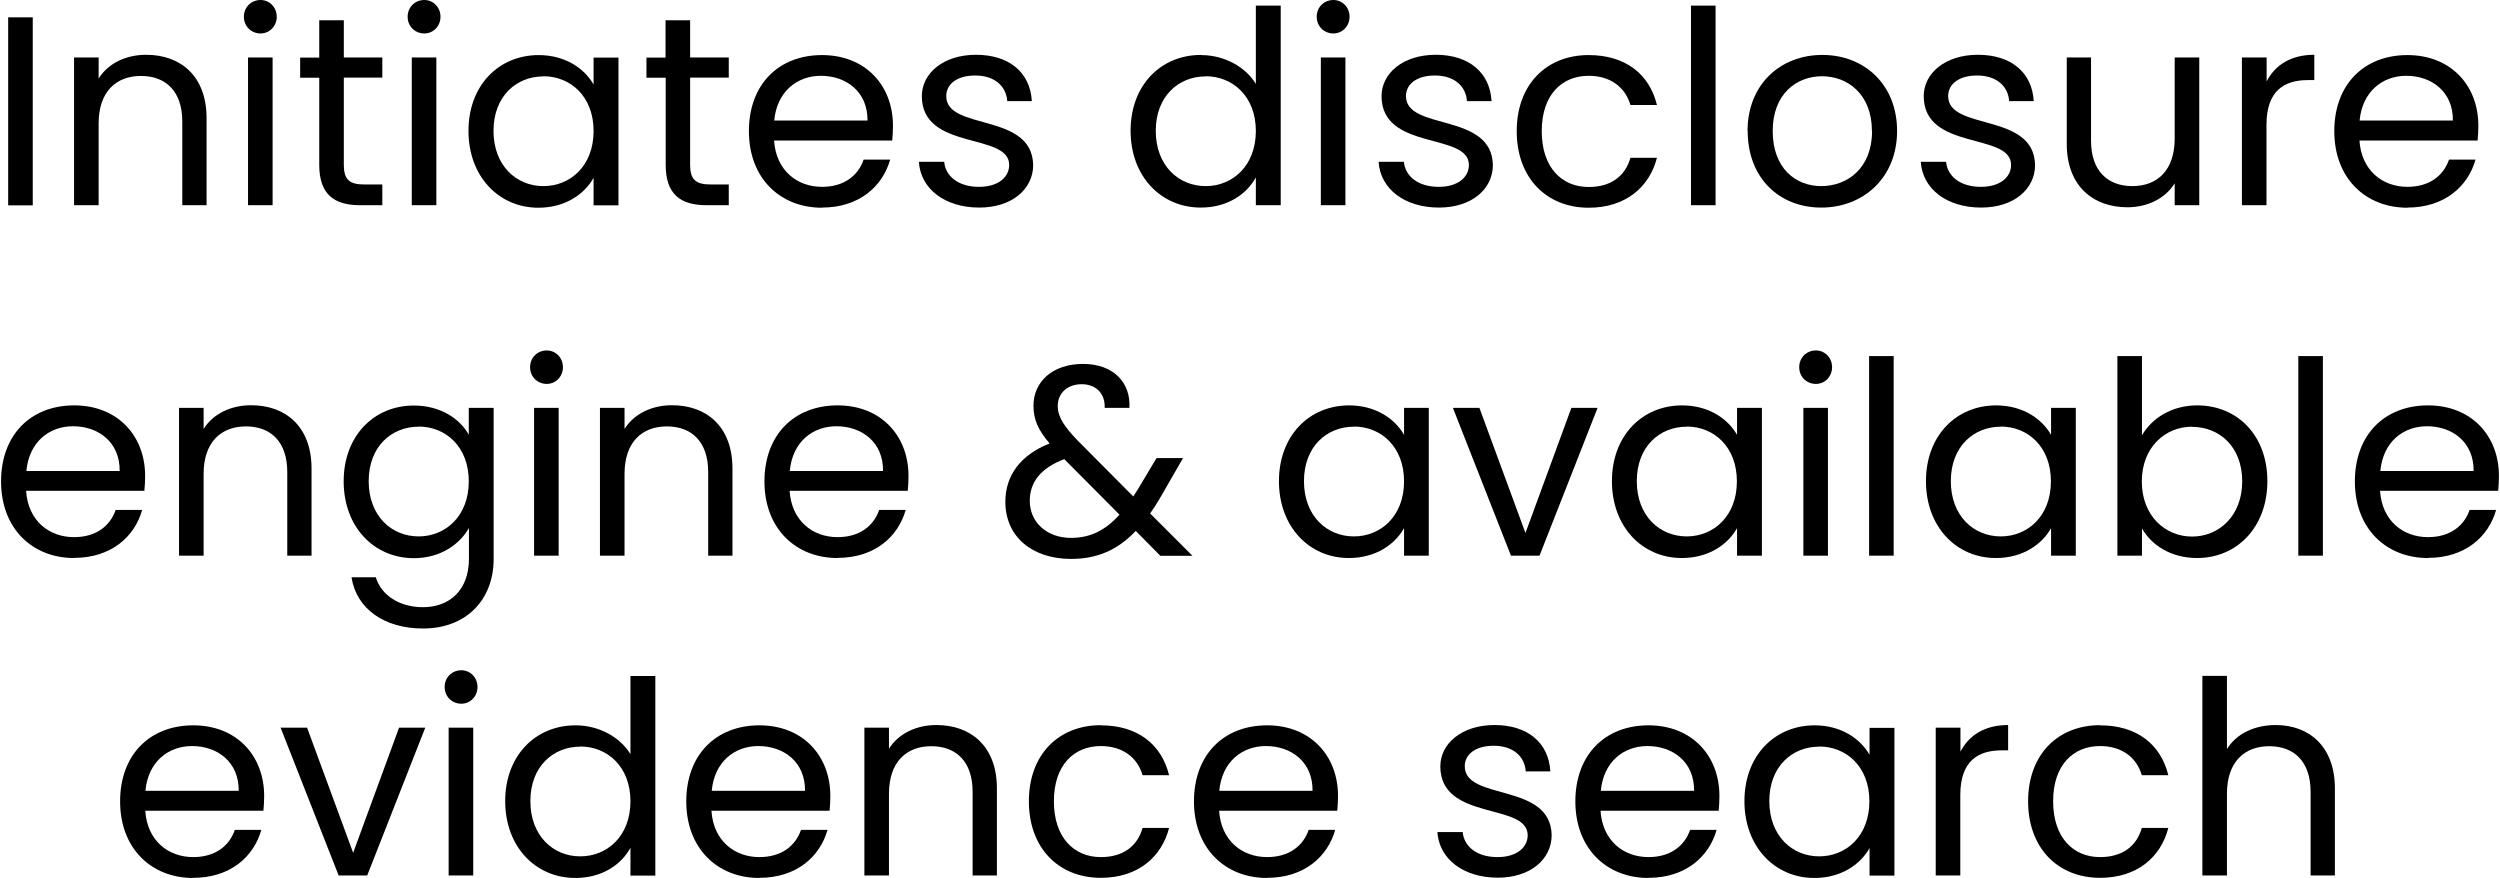
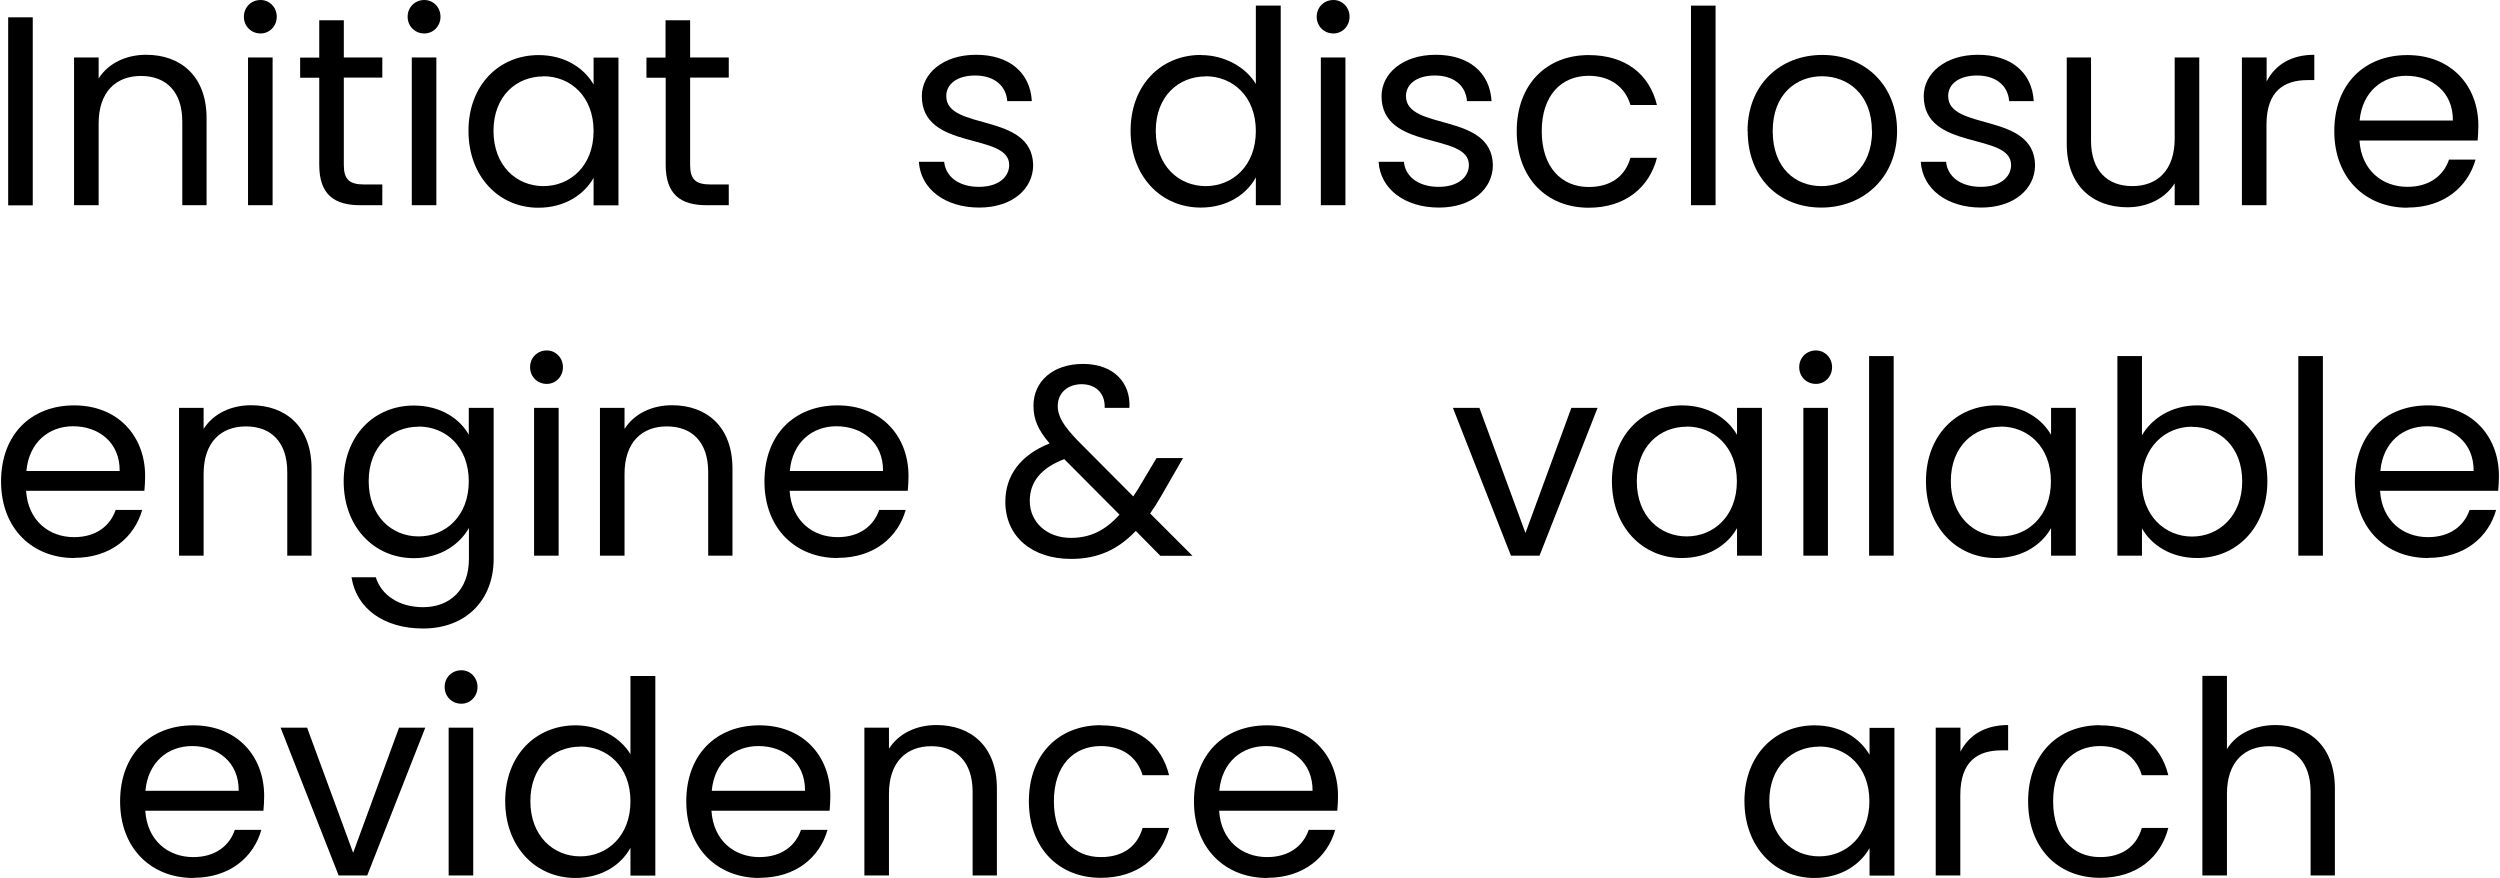
<svg xmlns="http://www.w3.org/2000/svg" id="Layer_16807eadf0a073" data-name="Layer 1" viewBox="0 0 168.71 59.3" aria-hidden="true" style="fill:url(#CerosGradient_id7dbefa881);" width="168px" height="59px">
  <defs>
    <linearGradient class="cerosgradient" data-cerosgradient="true" id="CerosGradient_id7dbefa881" gradientUnits="userSpaceOnUse" x1="50%" y1="100%" x2="50%" y2="0%">
      <stop offset="0%" stop-color="#000000" />
      <stop offset="100%" stop-color="#000000" />
    </linearGradient>
    <linearGradient />
    <style>
      .cls-1-6807eadf0a073{
        fill: #d3d0cf;
        stroke-width: 0px;
      }
    </style>
  </defs>
  <g>
    <path class="cls-1-6807eadf0a073" d="M.48,1.17h1.66v12.7H.48V1.17Z" style="fill:url(#CerosGradient_id7dbefa881);" />
    <path class="cls-1-6807eadf0a073" d="M4.93,3.88h1.66v1.42c.66-1.04,1.86-1.6,3.21-1.6,2.31,0,4.08,1.42,4.08,4.28v5.88h-1.64v-5.65c0-2.04-1.11-3.08-2.79-3.08s-2.86,1.06-2.86,3.21v5.52h-1.66V3.88Z" style="fill:url(#CerosGradient_id7dbefa881);" />
    <path class="cls-1-6807eadf0a073" d="M16.4,1.13c0-.64.49-1.13,1.13-1.13.6,0,1.09.49,1.09,1.13s-.49,1.13-1.09,1.13c-.64,0-1.13-.49-1.13-1.13ZM16.68,3.88h1.66v9.98h-1.66V3.88Z" style="fill:url(#CerosGradient_id7dbefa881);" />
    <path class="cls-1-6807eadf0a073" d="M21.49,5.25h-1.29v-1.36h1.29V1.37h1.66v2.51h2.6v1.36h-2.6v5.89c0,.98.36,1.33,1.38,1.33h1.22v1.4h-1.49c-1.77,0-2.77-.73-2.77-2.73v-5.89Z" style="fill:url(#CerosGradient_id7dbefa881);" />
    <path class="cls-1-6807eadf0a073" d="M27.46,1.13c0-.64.49-1.13,1.13-1.13.6,0,1.09.49,1.09,1.13s-.49,1.13-1.09,1.13c-.64,0-1.13-.49-1.13-1.13ZM27.74,3.88h1.66v9.98h-1.66V3.88Z" style="fill:url(#CerosGradient_id7dbefa881);" />
    <path class="cls-1-6807eadf0a073" d="M36.3,3.72c1.86,0,3.13.95,3.72,1.99v-1.82h1.68v9.98h-1.68v-1.86c-.6,1.08-1.89,2.02-3.73,2.02-2.66,0-4.72-2.1-4.72-5.19s2.06-5.12,4.74-5.12ZM36.63,5.16c-1.82,0-3.37,1.33-3.37,3.68s1.55,3.73,3.37,3.73,3.39-1.37,3.39-3.72-1.57-3.7-3.39-3.7Z" style="fill:url(#CerosGradient_id7dbefa881);" />
    <path class="cls-1-6807eadf0a073" d="M44.88,5.25h-1.29v-1.36h1.29V1.37h1.66v2.51h2.61v1.36h-2.61v5.89c0,.98.36,1.33,1.39,1.33h1.22v1.4h-1.49c-1.77,0-2.77-.73-2.77-2.73v-5.89Z" style="fill:url(#CerosGradient_id7dbefa881);" />
-     <path class="cls-1-6807eadf0a073" d="M55.45,14.03c-2.84,0-4.94-2-4.94-5.17s2.02-5.14,4.94-5.14,4.79,2.04,4.79,4.77c0,.36-.02.66-.05,1h-7.98c.13,2.02,1.55,3.13,3.24,3.13,1.49,0,2.44-.76,2.81-1.84h1.79c-.51,1.82-2.11,3.24-4.59,3.24ZM52.22,8.14h6.3c.02-1.95-1.44-3.02-3.15-3.02-1.62,0-2.97,1.08-3.15,3.02Z" style="fill:url(#CerosGradient_id7dbefa881);" />
    <path class="cls-1-6807eadf0a073" d="M61.99,10.93h1.71c.09.97.95,1.69,2.35,1.69,1.31,0,2.04-.66,2.04-1.48,0-2.22-5.9-.93-5.9-4.65,0-1.53,1.44-2.79,3.66-2.79s3.66,1.18,3.77,3.13h-1.66c-.07-1-.84-1.73-2.17-1.73-1.22,0-1.95.58-1.95,1.39,0,2.37,5.79,1.07,5.87,4.65,0,1.64-1.44,2.88-3.64,2.88-2.33,0-3.97-1.27-4.08-3.1Z" style="fill:url(#CerosGradient_id7dbefa881);" />
    <path class="cls-1-6807eadf0a073" d="M81.05,3.72c1.57,0,3.01.8,3.7,1.95V.38h1.68v13.48h-1.68v-1.88c-.6,1.11-1.89,2.04-3.72,2.04-2.68,0-4.74-2.1-4.74-5.19s2.06-5.12,4.75-5.12ZM81.36,5.16c-1.82,0-3.37,1.33-3.37,3.68s1.55,3.73,3.37,3.73,3.39-1.37,3.39-3.72-1.57-3.7-3.39-3.7Z" style="fill:url(#CerosGradient_id7dbefa881);" />
    <path class="cls-1-6807eadf0a073" d="M88.86,1.13c0-.64.49-1.13,1.13-1.13.6,0,1.09.49,1.09,1.13s-.49,1.13-1.09,1.13c-.64,0-1.13-.49-1.13-1.13ZM89.14,3.88h1.66v9.98h-1.66V3.88Z" style="fill:url(#CerosGradient_id7dbefa881);" />
    <path class="cls-1-6807eadf0a073" d="M93.04,10.93h1.71c.09.97.95,1.69,2.35,1.69,1.31,0,2.04-.66,2.04-1.48,0-2.22-5.9-.93-5.9-4.65,0-1.53,1.44-2.79,3.66-2.79s3.66,1.18,3.77,3.13h-1.66c-.07-1-.84-1.73-2.17-1.73-1.22,0-1.95.58-1.95,1.39,0,2.37,5.79,1.07,5.87,4.65,0,1.64-1.44,2.88-3.64,2.88-2.33,0-3.97-1.27-4.08-3.1Z" style="fill:url(#CerosGradient_id7dbefa881);" />
    <path class="cls-1-6807eadf0a073" d="M107.23,3.72c2.48,0,4.1,1.28,4.61,3.37h-1.79c-.35-1.2-1.35-1.97-2.82-1.97-1.82,0-3.17,1.29-3.17,3.74s1.35,3.77,3.17,3.77c1.48,0,2.46-.71,2.82-1.97h1.79c-.51,1.99-2.13,3.37-4.61,3.37-2.84,0-4.86-2-4.86-5.17s2.02-5.14,4.86-5.14Z" style="fill:url(#CerosGradient_id7dbefa881);" />
    <path class="cls-1-6807eadf0a073" d="M114.14.38h1.66v13.48h-1.66V.38Z" style="fill:url(#CerosGradient_id7dbefa881);" />
    <path class="cls-1-6807eadf0a073" d="M117.96,8.85c0-3.15,2.22-5.14,5.05-5.14s5.05,1.99,5.05,5.14-2.28,5.17-5.12,5.17-4.97-2-4.97-5.17ZM126.36,8.85c0-2.51-1.66-3.7-3.37-3.7s-3.33,1.18-3.33,3.7,1.55,3.72,3.28,3.72,3.43-1.18,3.43-3.72Z" style="fill:url(#CerosGradient_id7dbefa881);" />
    <path class="cls-1-6807eadf0a073" d="M129.66,10.93h1.71c.09.97.95,1.69,2.35,1.69,1.31,0,2.04-.66,2.04-1.48,0-2.22-5.9-.93-5.9-4.65,0-1.53,1.44-2.79,3.66-2.79s3.66,1.18,3.77,3.13h-1.66c-.07-1-.84-1.73-2.17-1.73-1.22,0-1.95.58-1.95,1.39,0,2.37,5.79,1.07,5.87,4.65,0,1.64-1.44,2.88-3.64,2.88-2.33,0-3.97-1.27-4.08-3.1Z" style="fill:url(#CerosGradient_id7dbefa881);" />
    <path class="cls-1-6807eadf0a073" d="M141.16,9.51c0,2.02,1.11,3.06,2.79,3.06s2.86-1.06,2.86-3.21V3.88h1.66v9.98h-1.66v-1.48c-.64,1.04-1.86,1.62-3.19,1.62-2.3,0-4.1-1.42-4.1-4.28V3.88h1.64v5.63Z" style="fill:url(#CerosGradient_id7dbefa881);" />
    <path class="cls-1-6807eadf0a073" d="M151.36,3.88h1.66v1.62c.57-1.11,1.64-1.8,3.22-1.8v1.71h-.44c-1.58,0-2.79.71-2.79,3.02v5.43h-1.66V3.88Z" style="fill:url(#CerosGradient_id7dbefa881);" />
    <path class="cls-1-6807eadf0a073" d="M162.53,14.03c-2.84,0-4.94-2-4.94-5.17s2.02-5.14,4.94-5.14,4.79,2.04,4.79,4.77c0,.36-.02.66-.05,1h-7.98c.13,2.02,1.55,3.13,3.24,3.13,1.49,0,2.44-.76,2.81-1.84h1.79c-.51,1.82-2.11,3.24-4.59,3.24ZM159.3,8.14h6.3c.02-1.95-1.44-3.02-3.15-3.02-1.62,0-2.97,1.08-3.15,3.02Z" style="fill:url(#CerosGradient_id7dbefa881);" />
  </g>
  <g>
    <path class="cls-1-6807eadf0a073" d="M4.94,37.69c-2.84,0-4.94-2-4.94-5.17s2.02-5.14,4.94-5.14,4.79,2.04,4.79,4.77c0,.36-.02.66-.05,1H1.69c.13,2.02,1.55,3.13,3.24,3.13,1.49,0,2.44-.76,2.81-1.84h1.79c-.51,1.82-2.11,3.24-4.59,3.24ZM1.71,31.81h6.3c.02-1.95-1.44-3.02-3.15-3.02-1.62,0-2.97,1.07-3.15,3.02Z" style="fill:url(#CerosGradient_id7dbefa881);" />
    <path class="cls-1-6807eadf0a073" d="M12.02,27.55h1.66v1.42c.66-1.04,1.86-1.6,3.21-1.6,2.31,0,4.08,1.42,4.08,4.28v5.88h-1.64v-5.65c0-2.04-1.11-3.08-2.79-3.08s-2.86,1.06-2.86,3.21v5.52h-1.66v-9.98Z" style="fill:url(#CerosGradient_id7dbefa881);" />
    <path class="cls-1-6807eadf0a073" d="M31.59,29.37v-1.82h1.68v10.2c0,2.75-1.84,4.7-4.77,4.7-2.62,0-4.5-1.33-4.83-3.46h1.64c.36,1.18,1.55,2.02,3.19,2.02,1.77,0,3.1-1.13,3.1-3.26v-2.09c-.6,1.07-1.89,2.04-3.72,2.04-2.68,0-4.74-2.1-4.74-5.19s2.06-5.12,4.74-5.12c1.82,0,3.13.91,3.72,1.99ZM28.2,28.82c-1.82,0-3.37,1.33-3.37,3.68s1.55,3.73,3.37,3.73,3.39-1.37,3.39-3.72-1.57-3.7-3.39-3.7Z" style="fill:url(#CerosGradient_id7dbefa881);" />
    <path class="cls-1-6807eadf0a073" d="M35.73,24.8c0-.64.49-1.13,1.13-1.13.6,0,1.09.49,1.09,1.13s-.49,1.13-1.09,1.13c-.64,0-1.13-.49-1.13-1.13ZM36,27.55h1.66v9.98h-1.66v-9.98Z" style="fill:url(#CerosGradient_id7dbefa881);" />
    <path class="cls-1-6807eadf0a073" d="M40.45,27.55h1.66v1.42c.66-1.04,1.86-1.6,3.21-1.6,2.31,0,4.08,1.42,4.08,4.28v5.88h-1.64v-5.65c0-2.04-1.11-3.08-2.79-3.08s-2.86,1.06-2.86,3.21v5.52h-1.66v-9.98Z" style="fill:url(#CerosGradient_id7dbefa881);" />
    <path class="cls-1-6807eadf0a073" d="M56.5,37.69c-2.84,0-4.94-2-4.94-5.17s2.02-5.14,4.94-5.14,4.79,2.04,4.79,4.77c0,.36-.02.66-.05,1h-7.98c.13,2.02,1.55,3.13,3.24,3.13,1.49,0,2.44-.76,2.81-1.84h1.79c-.51,1.82-2.11,3.24-4.59,3.24ZM53.27,31.81h6.3c.02-1.95-1.44-3.02-3.15-3.02-1.62,0-2.97,1.07-3.15,3.02Z" style="fill:url(#CerosGradient_id7dbefa881);" />
    <path class="cls-1-6807eadf0a073" d="M74.54,27.55c.04-1.04-.66-1.6-1.55-1.6-.98,0-1.62.62-1.62,1.46,0,.75.42,1.37,1.31,2.31l3.79,3.81c.11-.16.22-.33.33-.51l1.24-2.08h1.79l-1.49,2.59c-.24.42-.47.78-.73,1.15l2.86,2.86h-2.17l-1.66-1.68c-1.22,1.28-2.59,1.89-4.37,1.89-2.64,0-4.44-1.51-4.44-3.86,0-1.75,1-3.15,2.99-3.94-.78-.91-1.09-1.62-1.09-2.55,0-1.62,1.29-2.82,3.35-2.82s3.23,1.27,3.13,2.97h-1.66ZM72.26,36.33c1.31,0,2.33-.51,3.28-1.57l-3.73-3.75c-1.58.6-2.33,1.55-2.33,2.82,0,1.42,1.13,2.5,2.79,2.5Z" style="fill:url(#CerosGradient_id7dbefa881);" />
-     <path class="cls-1-6807eadf0a073" d="M91.04,27.38c1.86,0,3.13.95,3.72,1.99v-1.82h1.67v9.98h-1.67v-1.86c-.6,1.08-1.89,2.02-3.73,2.02-2.66,0-4.72-2.1-4.72-5.19s2.06-5.12,4.74-5.12ZM91.37,28.82c-1.82,0-3.37,1.33-3.37,3.68s1.55,3.73,3.37,3.73,3.39-1.37,3.39-3.72-1.57-3.7-3.39-3.7Z" style="fill:url(#CerosGradient_id7dbefa881);" />
    <path class="cls-1-6807eadf0a073" d="M99.85,27.55l3.11,8.45,3.1-8.45h1.77l-3.92,9.98h-1.93l-3.92-9.98h1.79Z" style="fill:url(#CerosGradient_id7dbefa881);" />
    <path class="cls-1-6807eadf0a073" d="M113.53,27.38c1.86,0,3.13.95,3.72,1.99v-1.82h1.68v9.98h-1.68v-1.86c-.6,1.08-1.89,2.02-3.73,2.02-2.66,0-4.72-2.1-4.72-5.19s2.06-5.12,4.74-5.12ZM113.85,28.82c-1.82,0-3.37,1.33-3.37,3.68s1.55,3.73,3.37,3.73,3.39-1.37,3.39-3.72-1.57-3.7-3.39-3.7Z" style="fill:url(#CerosGradient_id7dbefa881);" />
    <path class="cls-1-6807eadf0a073" d="M121.45,24.8c0-.64.49-1.13,1.13-1.13.6,0,1.09.49,1.09,1.13s-.49,1.13-1.09,1.13c-.64,0-1.13-.49-1.13-1.13ZM121.73,27.55h1.66v9.98h-1.66v-9.98Z" style="fill:url(#CerosGradient_id7dbefa881);" />
    <path class="cls-1-6807eadf0a073" d="M126.17,24.05h1.66v13.48h-1.66v-13.48Z" style="fill:url(#CerosGradient_id7dbefa881);" />
    <path class="cls-1-6807eadf0a073" d="M134.74,27.38c1.86,0,3.13.95,3.72,1.99v-1.82h1.67v9.98h-1.67v-1.86c-.6,1.08-1.89,2.02-3.73,2.02-2.66,0-4.72-2.1-4.72-5.19s2.06-5.12,4.74-5.12ZM135.06,28.82c-1.82,0-3.37,1.33-3.37,3.68s1.55,3.73,3.37,3.73,3.39-1.37,3.39-3.72-1.57-3.7-3.39-3.7Z" style="fill:url(#CerosGradient_id7dbefa881);" />
    <path class="cls-1-6807eadf0a073" d="M148.33,27.38c2.7,0,4.74,2.01,4.74,5.12s-2.06,5.19-4.74,5.19c-1.82,0-3.11-.91-3.73-2v1.84h-1.66v-13.48h1.66v5.35c.64-1.11,1.97-2.02,3.73-2.02ZM147.98,28.82c-1.8,0-3.39,1.38-3.39,3.7s1.58,3.72,3.39,3.72,3.39-1.38,3.39-3.73-1.55-3.68-3.39-3.68Z" style="fill:url(#CerosGradient_id7dbefa881);" />
    <path class="cls-1-6807eadf0a073" d="M155.16,24.05h1.66v13.48h-1.66v-13.48Z" style="fill:url(#CerosGradient_id7dbefa881);" />
    <path class="cls-1-6807eadf0a073" d="M163.92,37.69c-2.84,0-4.94-2-4.94-5.17s2.02-5.14,4.94-5.14,4.79,2.04,4.79,4.77c0,.36-.02.66-.05,1h-7.98c.13,2.02,1.55,3.13,3.24,3.13,1.49,0,2.44-.76,2.81-1.84h1.79c-.51,1.82-2.11,3.24-4.59,3.24ZM160.7,31.81h6.3c.02-1.95-1.44-3.02-3.15-3.02-1.62,0-2.97,1.07-3.15,3.02Z" style="fill:url(#CerosGradient_id7dbefa881);" />
  </g>
  <g>
    <path class="cls-1-6807eadf0a073" d="M12.98,59.3c-2.84,0-4.94-2-4.94-5.17s2.02-5.14,4.94-5.14,4.79,2.04,4.79,4.77c0,.36-.02.66-.05,1h-7.98c.13,2.02,1.55,3.13,3.24,3.13,1.49,0,2.44-.76,2.81-1.84h1.79c-.51,1.82-2.11,3.24-4.59,3.24ZM9.75,53.41h6.3c.02-1.95-1.44-3.02-3.15-3.02-1.62,0-2.97,1.07-3.15,3.02Z" style="fill:url(#CerosGradient_id7dbefa881);" />
    <path class="cls-1-6807eadf0a073" d="M20.67,49.15l3.11,8.45,3.1-8.45h1.77l-3.92,9.98h-1.93l-3.92-9.98h1.79Z" style="fill:url(#CerosGradient_id7dbefa881);" />
    <path class="cls-1-6807eadf0a073" d="M29.96,46.4c0-.64.49-1.13,1.13-1.13.6,0,1.09.49,1.09,1.13s-.49,1.13-1.09,1.13c-.64,0-1.13-.49-1.13-1.13ZM30.23,49.15h1.66v9.98h-1.66v-9.98Z" style="fill:url(#CerosGradient_id7dbefa881);" />
-     <path class="cls-1-6807eadf0a073" d="M38.81,48.99c1.57,0,3.01.8,3.7,1.95v-5.28h1.68v13.48h-1.68v-1.88c-.6,1.11-1.89,2.04-3.72,2.04-2.68,0-4.74-2.1-4.74-5.19s2.06-5.12,4.75-5.12ZM39.12,50.43c-1.82,0-3.37,1.33-3.37,3.68s1.55,3.73,3.37,3.73,3.39-1.37,3.39-3.72-1.57-3.7-3.39-3.7Z" style="fill:url(#CerosGradient_id7dbefa881);" />
+     <path class="cls-1-6807eadf0a073" d="M38.81,48.99c1.57,0,3.01.8,3.7,1.95v-5.28h1.68v13.48h-1.68v-1.88c-.6,1.11-1.89,2.04-3.72,2.04-2.68,0-4.74-2.1-4.74-5.19s2.06-5.12,4.75-5.12ZM39.12,50.43c-1.82,0-3.37,1.33-3.37,3.68s1.55,3.73,3.37,3.73,3.39-1.37,3.39-3.72-1.57-3.7-3.39-3.7" style="fill:url(#CerosGradient_id7dbefa881);" />
    <path class="cls-1-6807eadf0a073" d="M51.22,59.3c-2.84,0-4.94-2-4.94-5.17s2.02-5.14,4.94-5.14,4.79,2.04,4.79,4.77c0,.36-.02.66-.05,1h-7.98c.13,2.02,1.55,3.13,3.24,3.13,1.49,0,2.44-.76,2.81-1.84h1.79c-.51,1.82-2.11,3.24-4.59,3.24ZM48,53.41h6.3c.02-1.95-1.44-3.02-3.15-3.02-1.62,0-2.97,1.07-3.15,3.02Z" style="fill:url(#CerosGradient_id7dbefa881);" />
    <path class="cls-1-6807eadf0a073" d="M58.31,49.15h1.66v1.42c.66-1.04,1.86-1.6,3.21-1.6,2.31,0,4.08,1.42,4.08,4.28v5.88h-1.64v-5.65c0-2.04-1.11-3.08-2.79-3.08s-2.86,1.06-2.86,3.21v5.52h-1.66v-9.98Z" style="fill:url(#CerosGradient_id7dbefa881);" />
    <path class="cls-1-6807eadf0a073" d="M74.28,48.99c2.48,0,4.1,1.28,4.61,3.37h-1.79c-.35-1.2-1.35-1.97-2.82-1.97-1.82,0-3.17,1.29-3.17,3.73s1.35,3.77,3.17,3.77c1.48,0,2.46-.71,2.82-1.97h1.79c-.51,1.99-2.13,3.37-4.61,3.37-2.84,0-4.86-2-4.86-5.17s2.02-5.14,4.86-5.14Z" style="fill:url(#CerosGradient_id7dbefa881);" />
    <path class="cls-1-6807eadf0a073" d="M85.51,59.3c-2.84,0-4.94-2-4.94-5.17s2.02-5.14,4.94-5.14,4.79,2.04,4.79,4.77c0,.36-.02.66-.05,1h-7.98c.13,2.02,1.55,3.13,3.24,3.13,1.49,0,2.44-.76,2.81-1.84h1.79c-.51,1.82-2.11,3.24-4.59,3.24ZM82.28,53.41h6.3c.02-1.95-1.44-3.02-3.15-3.02-1.62,0-2.97,1.07-3.15,3.02Z" style="fill:url(#CerosGradient_id7dbefa881);" />
-     <path class="cls-1-6807eadf0a073" d="M97.01,56.2h1.71c.09.97.95,1.69,2.35,1.69,1.31,0,2.04-.66,2.04-1.48,0-2.22-5.9-.93-5.9-4.65,0-1.53,1.44-2.79,3.66-2.79s3.66,1.18,3.77,3.13h-1.66c-.07-1-.84-1.73-2.17-1.73-1.22,0-1.95.58-1.95,1.38,0,2.37,5.79,1.07,5.87,4.65,0,1.64-1.44,2.88-3.64,2.88-2.33,0-3.97-1.27-4.08-3.1Z" style="fill:url(#CerosGradient_id7dbefa881);" />
-     <path class="cls-1-6807eadf0a073" d="M111.27,59.3c-2.84,0-4.94-2-4.94-5.17s2.02-5.14,4.94-5.14,4.79,2.04,4.79,4.77c0,.36-.02.66-.05,1h-7.98c.13,2.02,1.55,3.13,3.24,3.13,1.49,0,2.44-.76,2.81-1.84h1.79c-.51,1.82-2.11,3.24-4.59,3.24ZM108.05,53.41h6.3c.02-1.95-1.44-3.02-3.15-3.02-1.62,0-2.97,1.07-3.15,3.02Z" style="fill:url(#CerosGradient_id7dbefa881);" />
    <path class="cls-1-6807eadf0a073" d="M122.48,48.99c1.86,0,3.13.95,3.72,1.99v-1.82h1.68v9.98h-1.68v-1.86c-.6,1.08-1.89,2.02-3.73,2.02-2.66,0-4.72-2.1-4.72-5.19s2.06-5.12,4.74-5.12ZM122.8,50.43c-1.82,0-3.37,1.33-3.37,3.68s1.55,3.73,3.37,3.73,3.39-1.37,3.39-3.72-1.57-3.7-3.39-3.7Z" style="fill:url(#CerosGradient_id7dbefa881);" />
    <path class="cls-1-6807eadf0a073" d="M130.68,49.15h1.66v1.62c.57-1.11,1.64-1.8,3.22-1.8v1.71h-.44c-1.58,0-2.79.71-2.79,3.02v5.43h-1.66v-9.98Z" style="fill:url(#CerosGradient_id7dbefa881);" />
    <path class="cls-1-6807eadf0a073" d="M141.77,48.99c2.48,0,4.1,1.28,4.61,3.37h-1.79c-.35-1.2-1.35-1.97-2.82-1.97-1.82,0-3.17,1.29-3.17,3.73s1.35,3.77,3.17,3.77c1.48,0,2.46-.71,2.82-1.97h1.79c-.51,1.99-2.13,3.37-4.61,3.37-2.84,0-4.86-2-4.86-5.17s2.02-5.14,4.86-5.14Z" style="fill:url(#CerosGradient_id7dbefa881);" />
    <path class="cls-1-6807eadf0a073" d="M148.68,45.65h1.66v4.94c.66-1.06,1.89-1.62,3.3-1.62,2.22,0,3.99,1.42,3.99,4.28v5.88h-1.64v-5.65c0-2.04-1.11-3.08-2.79-3.08s-2.86,1.06-2.86,3.21v5.52h-1.66v-13.48Z" style="fill:url(#CerosGradient_id7dbefa881);" />
  </g>
</svg>